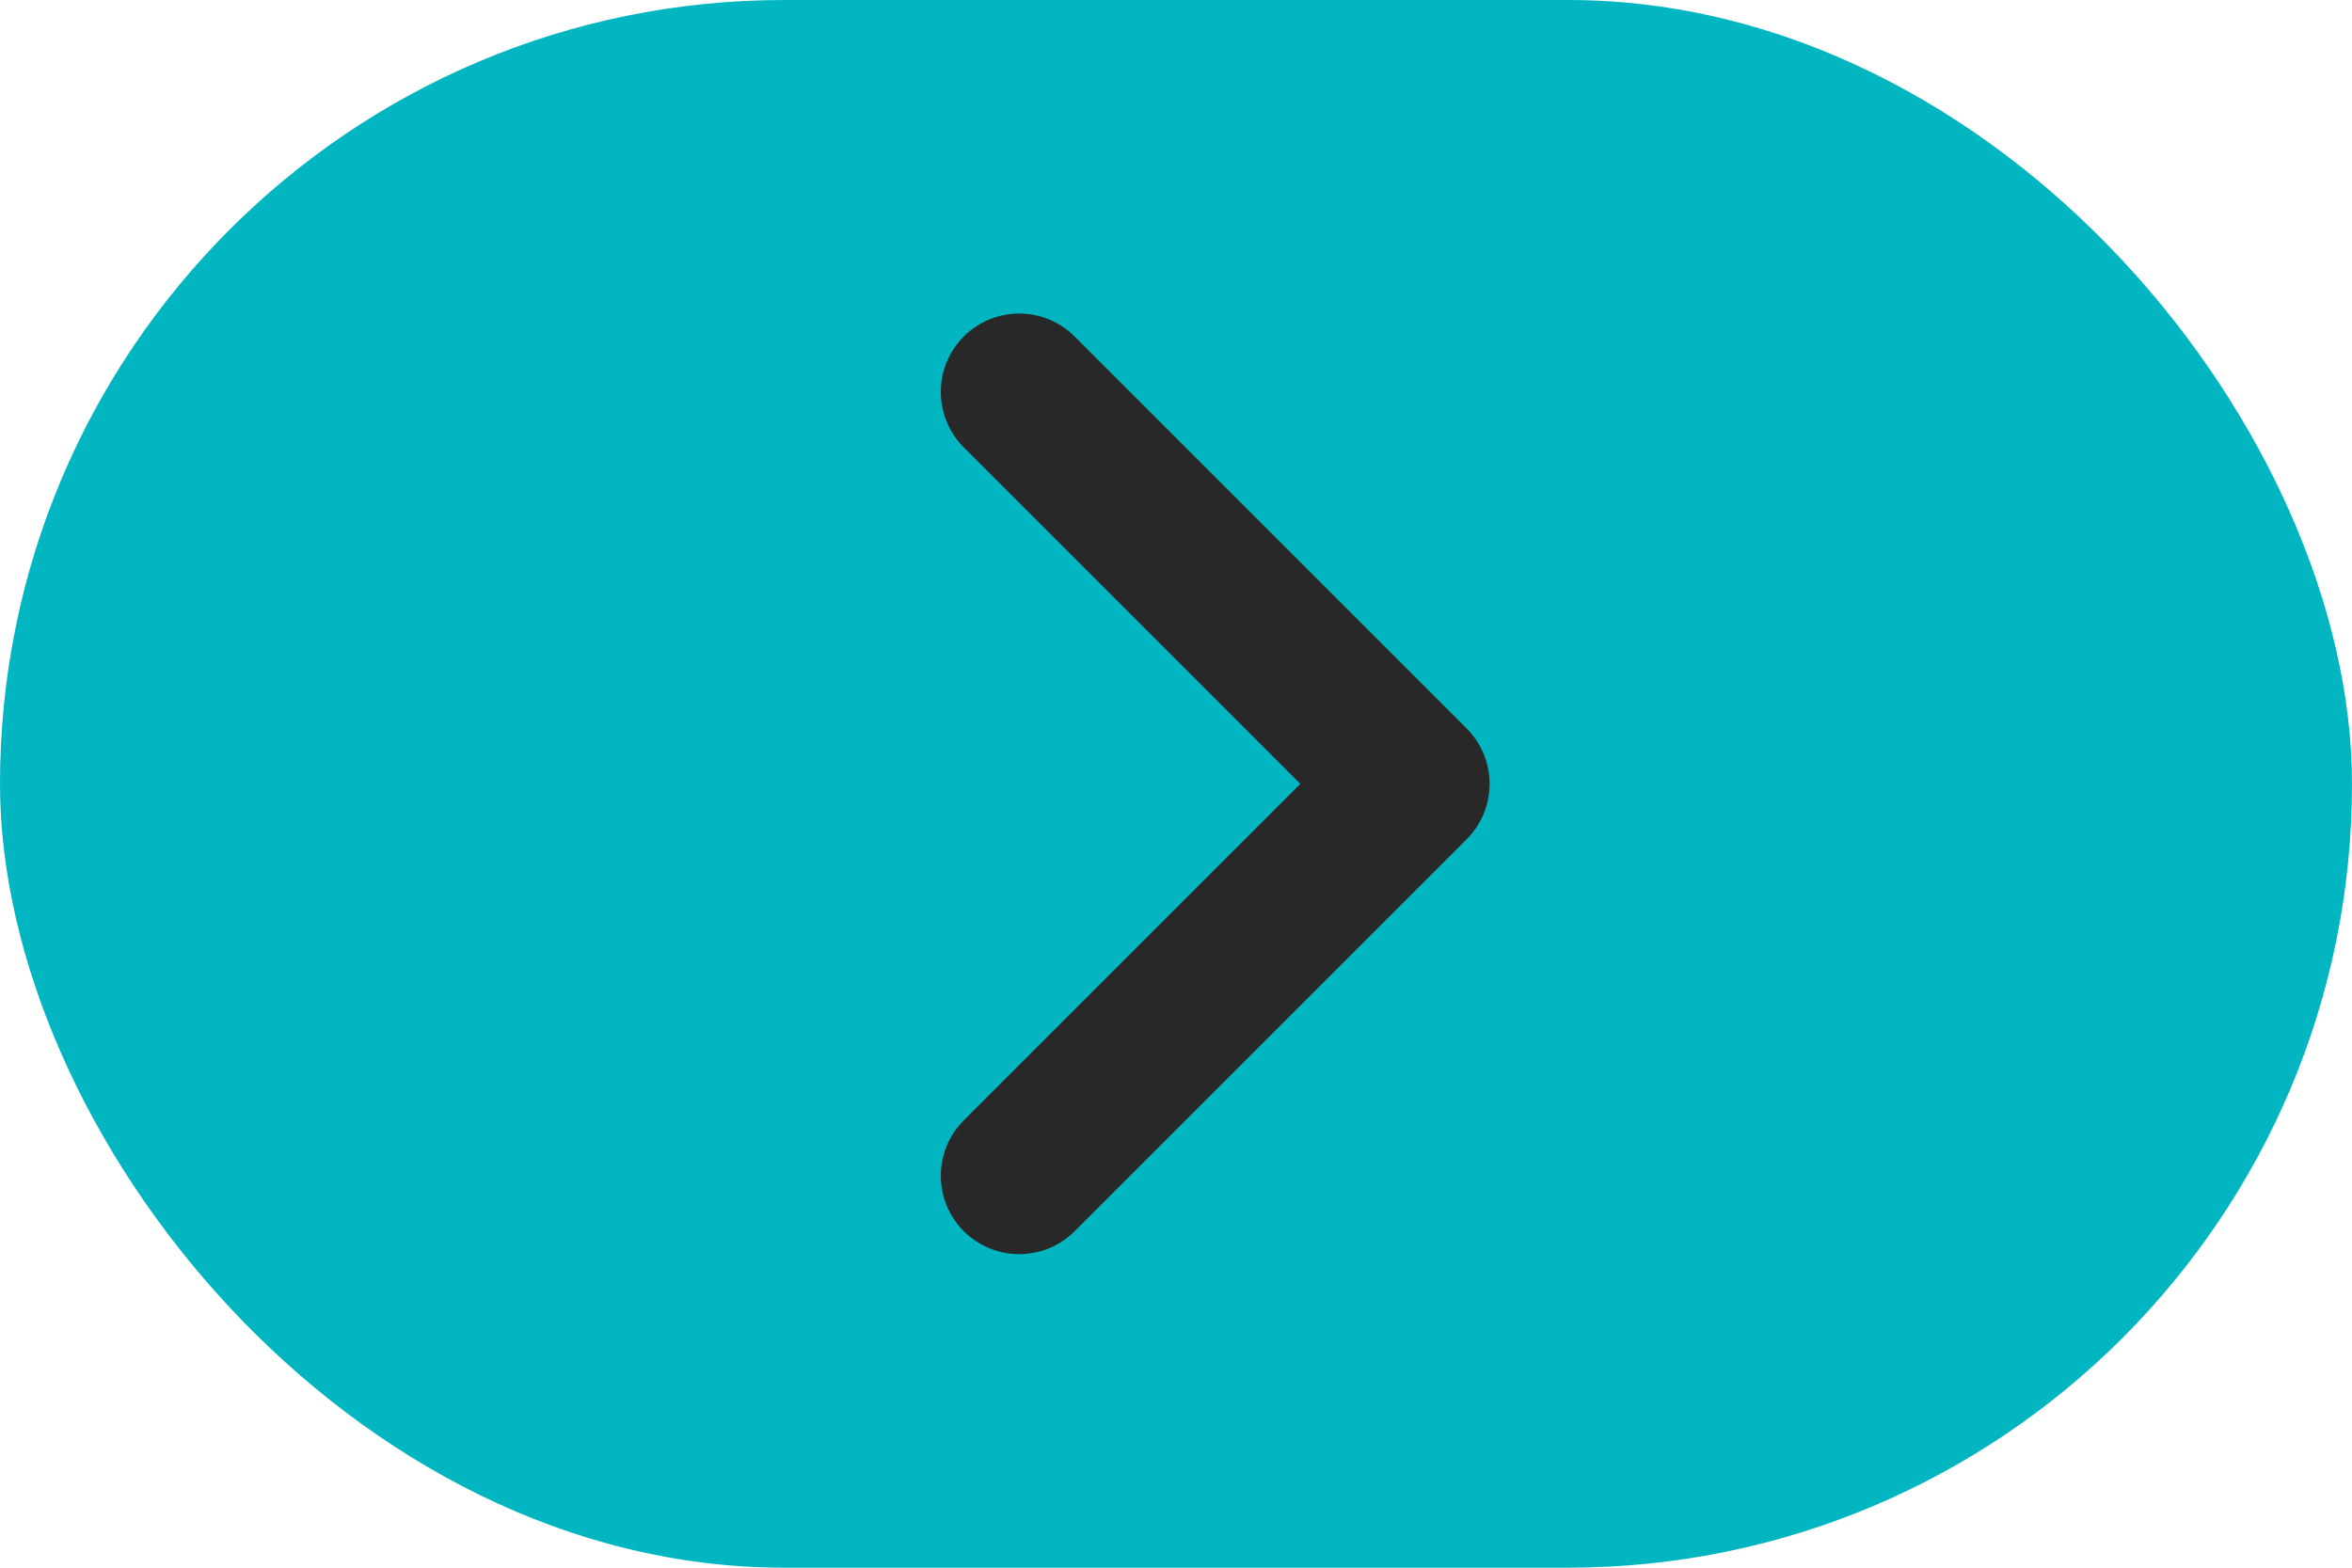
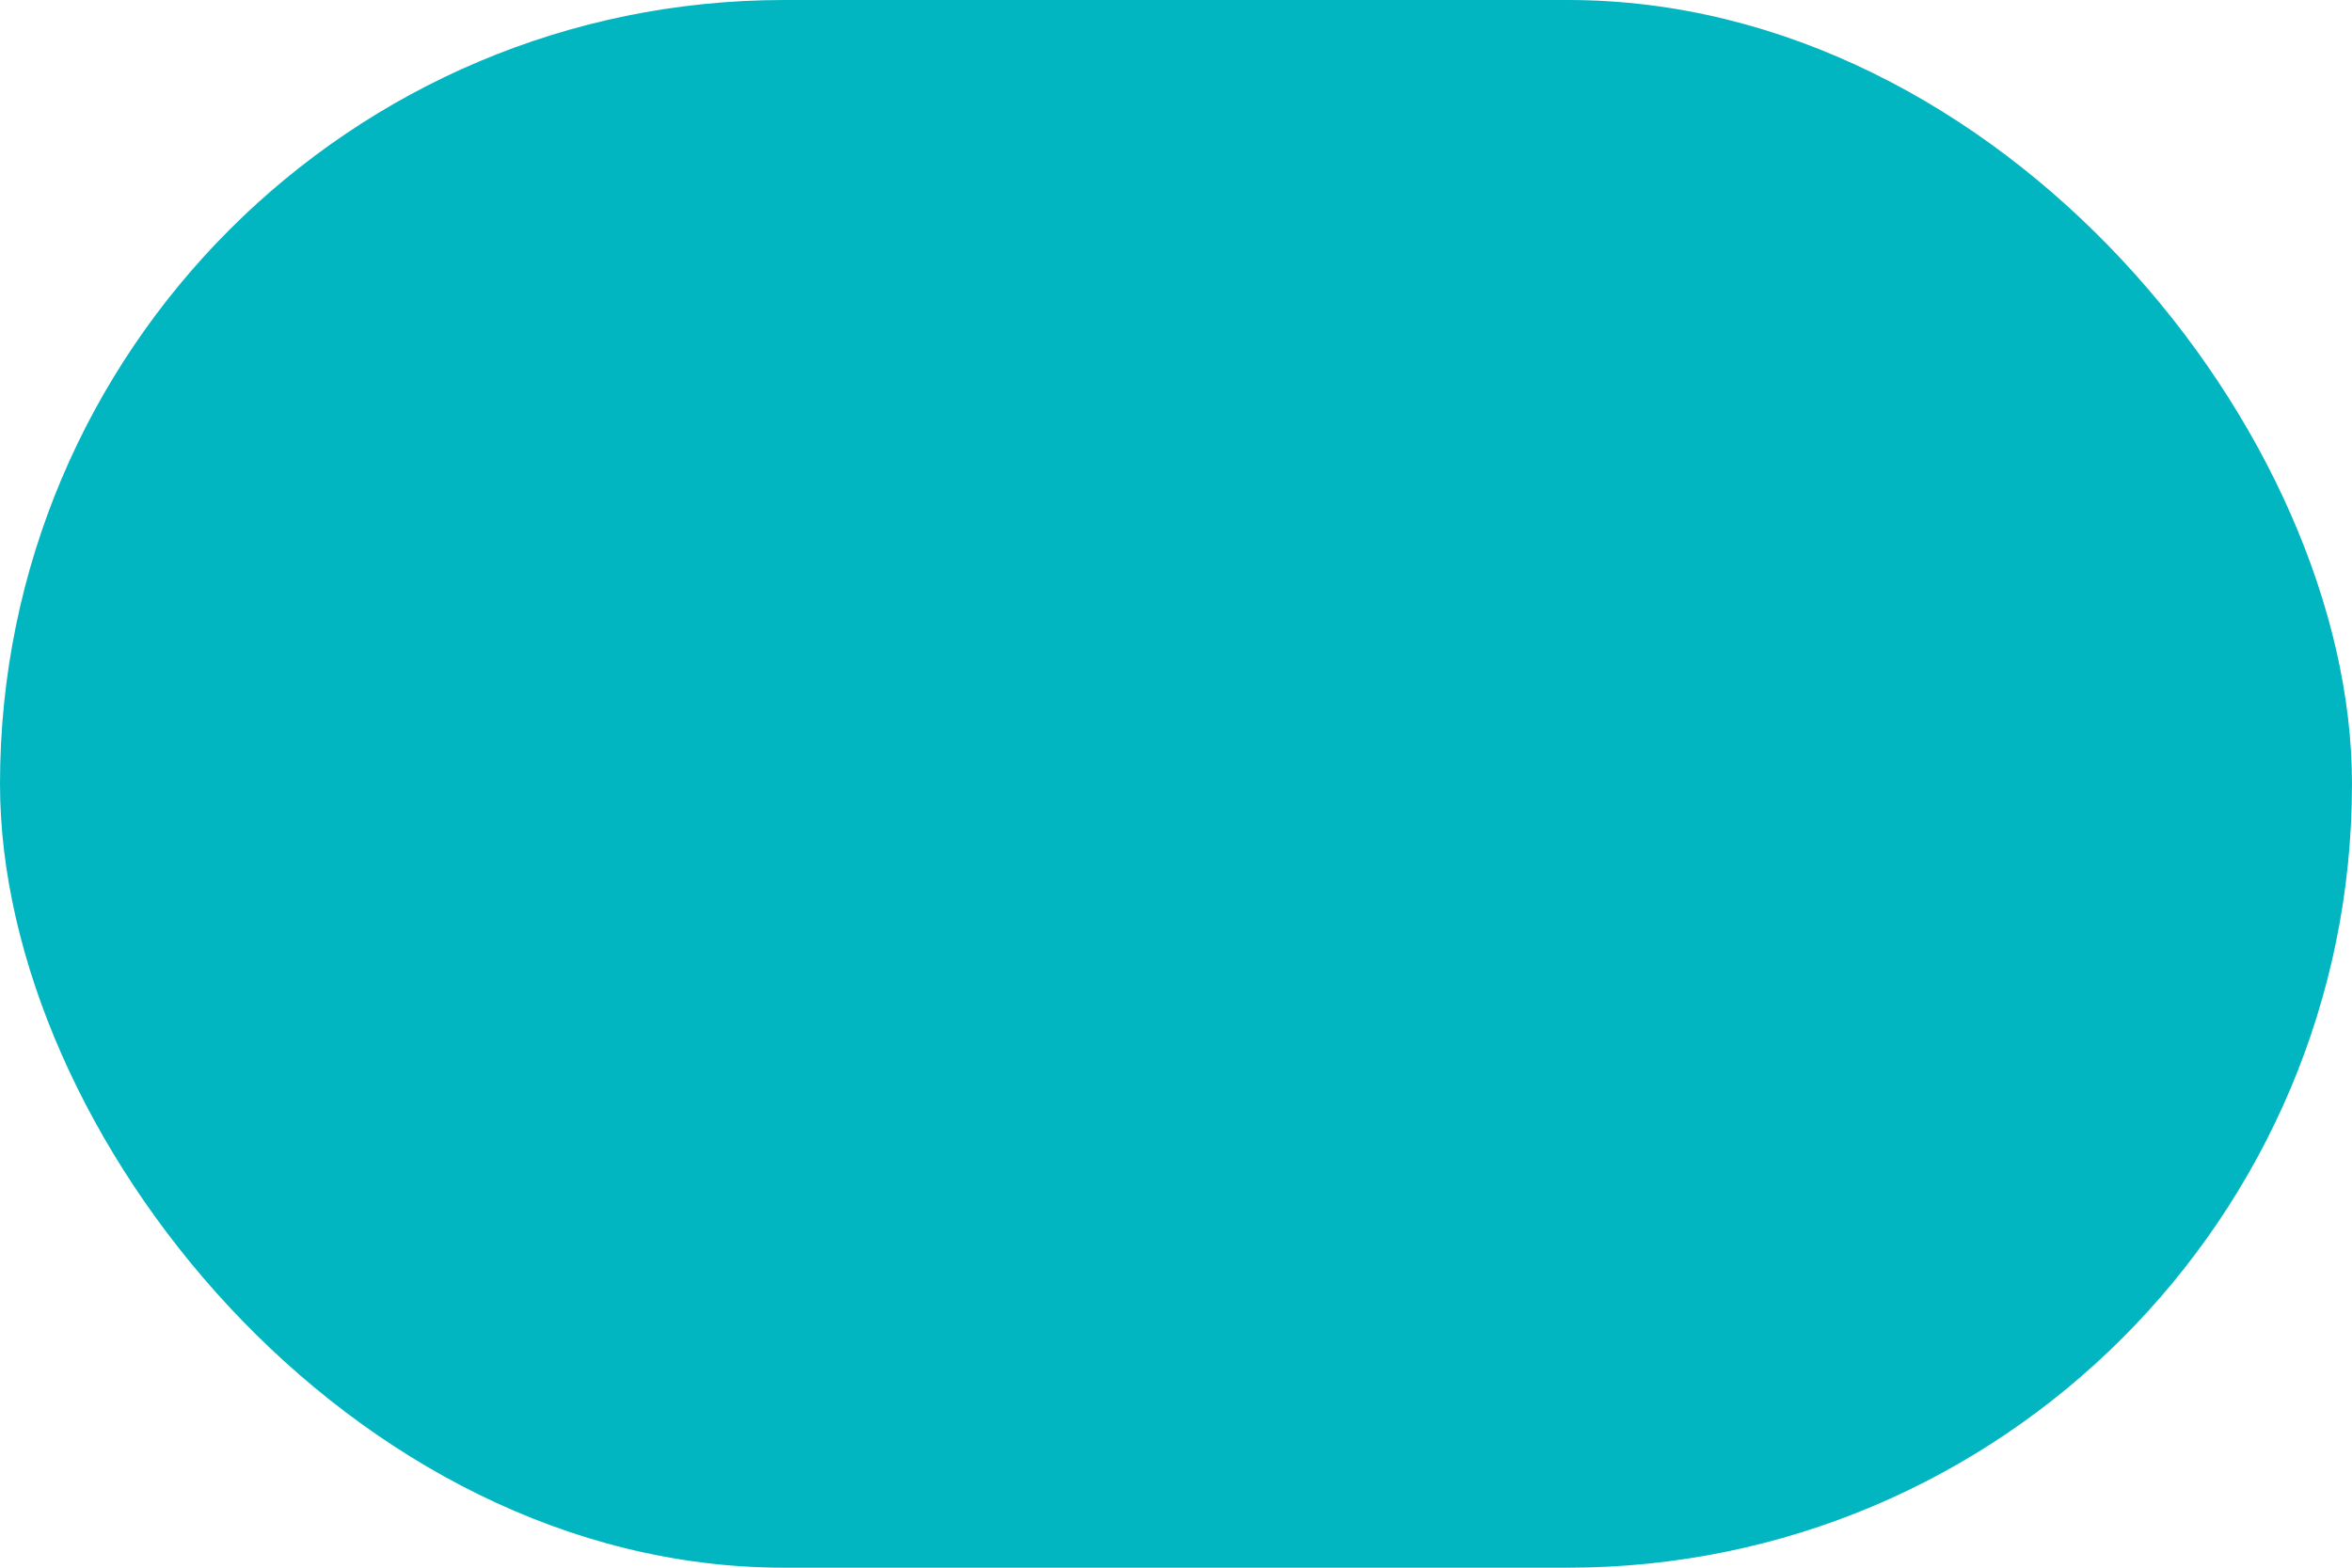
<svg xmlns="http://www.w3.org/2000/svg" width="30" height="20" viewBox="0 0 30 20" fill="none">
  <rect width="30" height="20" rx="10" fill="#02B6C1" />
-   <path d="M13 5L18 10L13 15" stroke="#282828" stroke-width="2" stroke-linecap="round" stroke-linejoin="round" />
</svg>